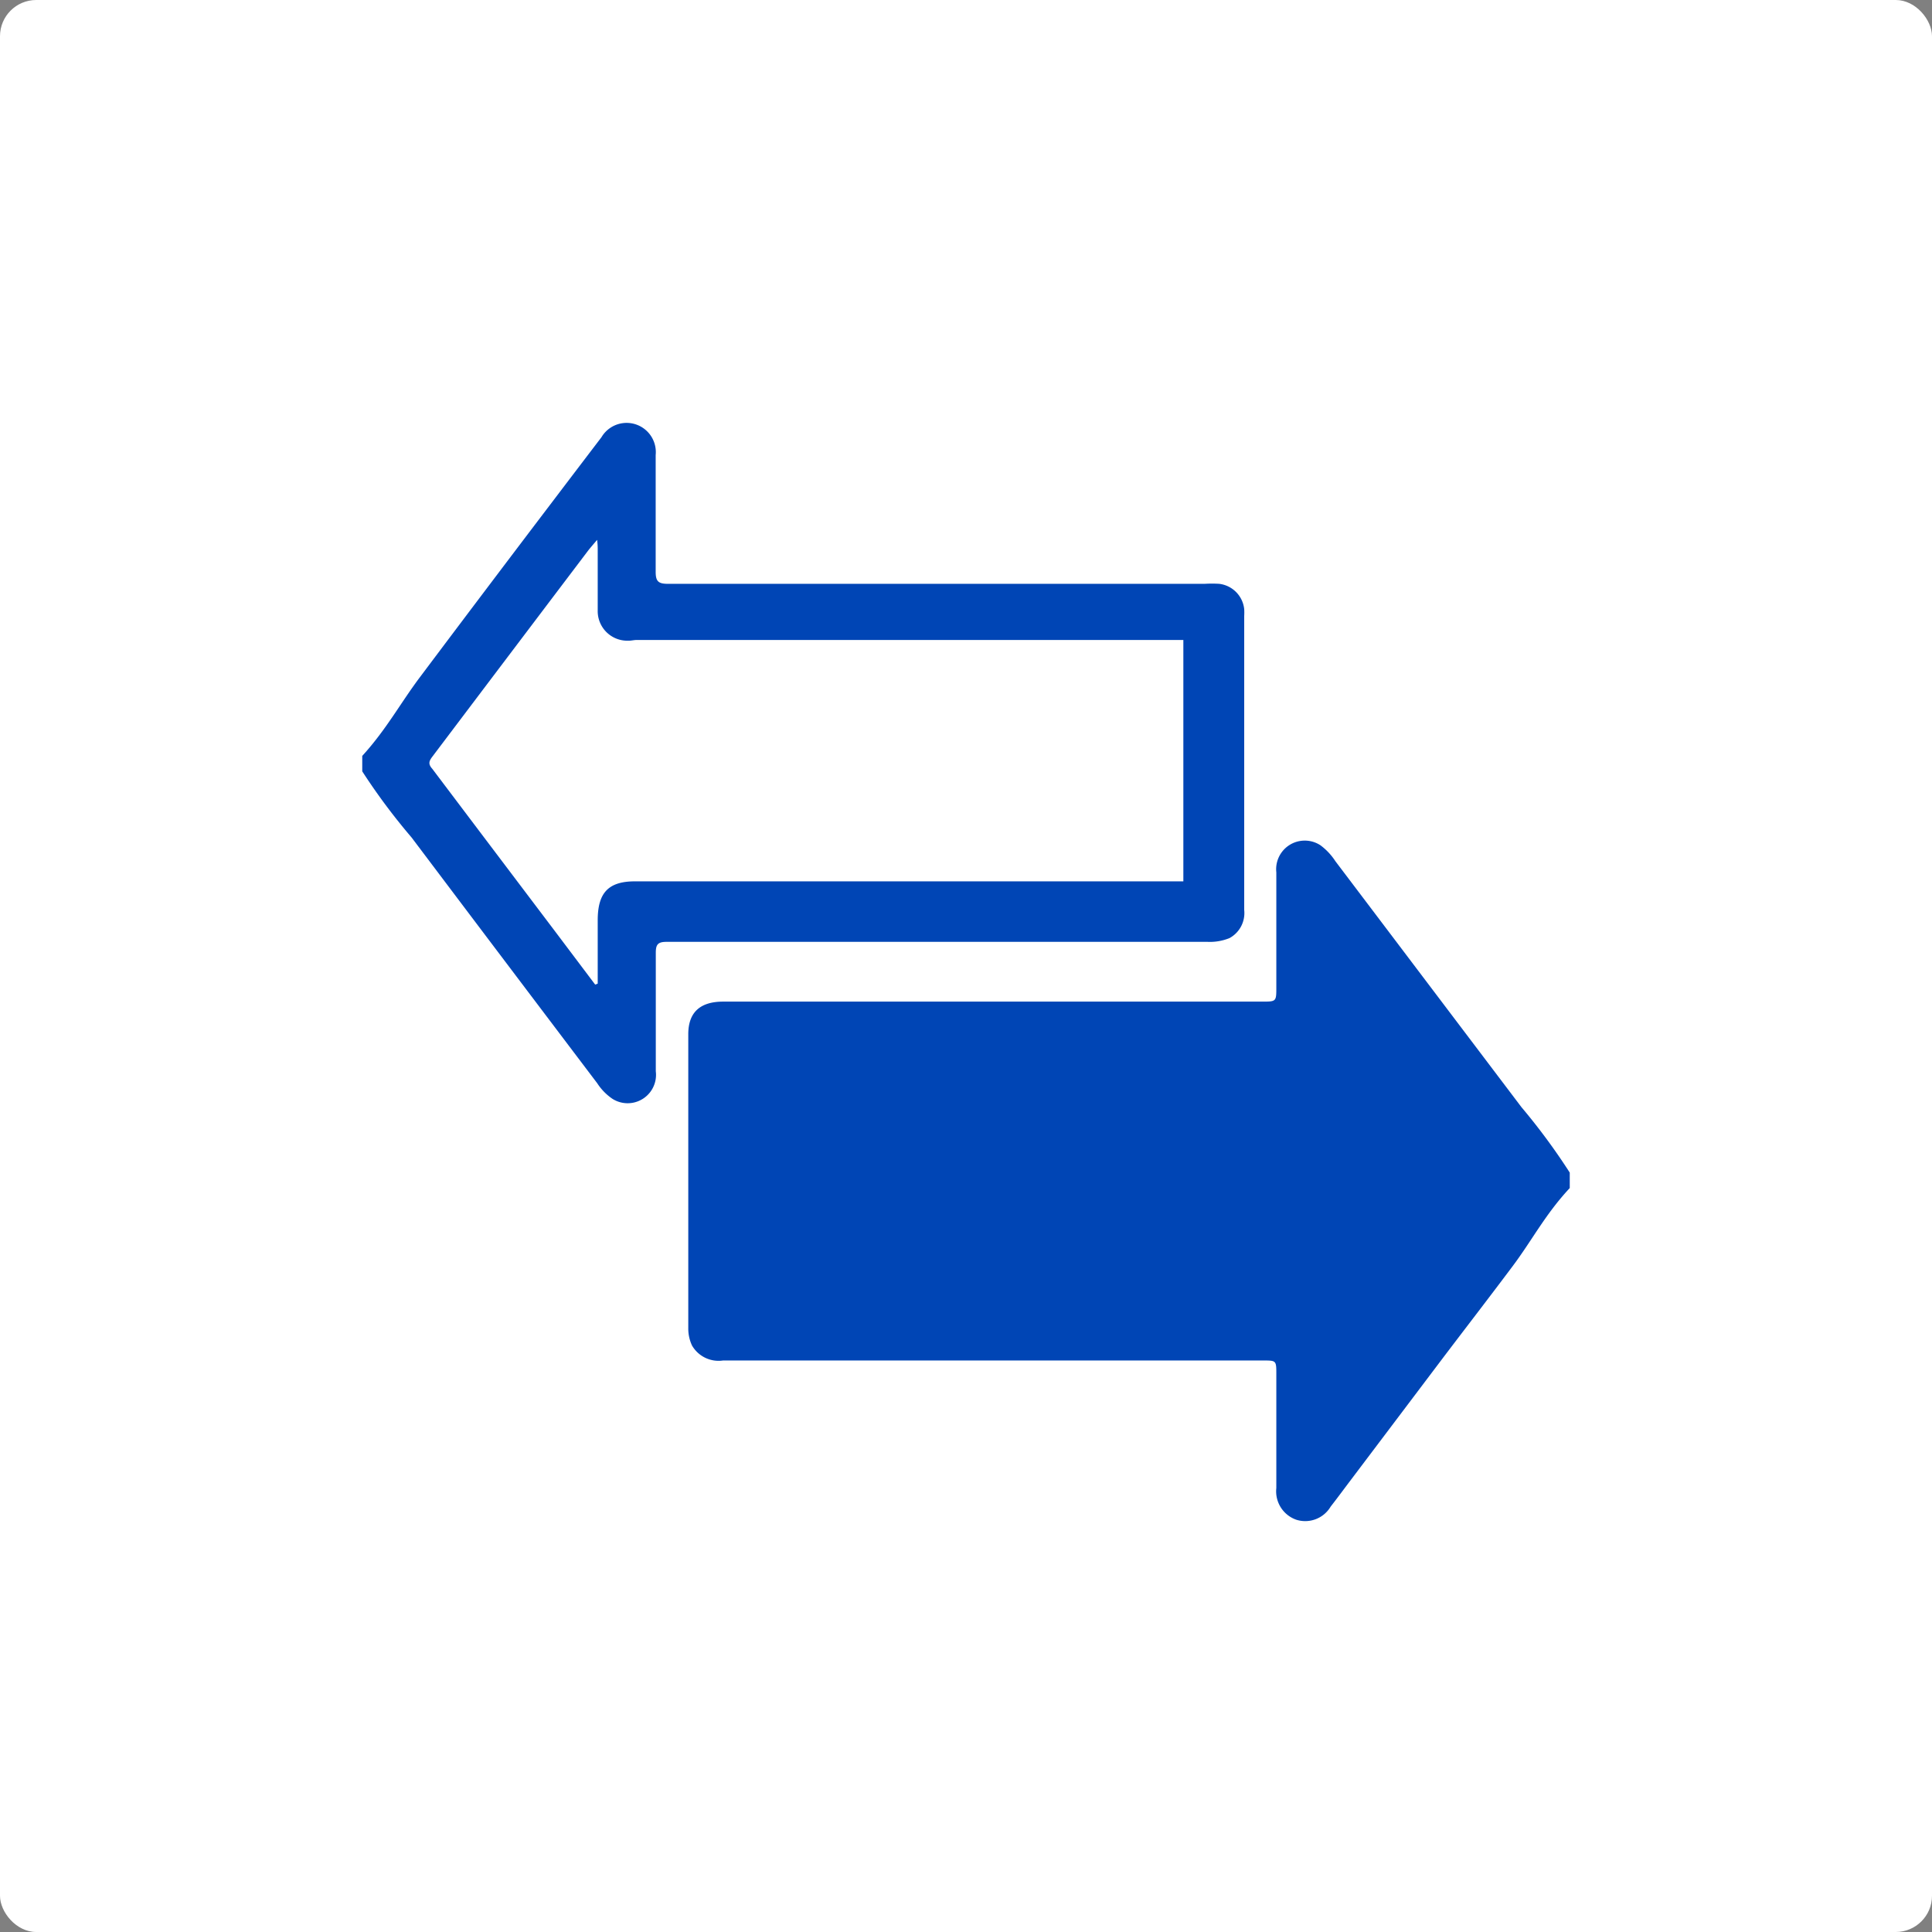
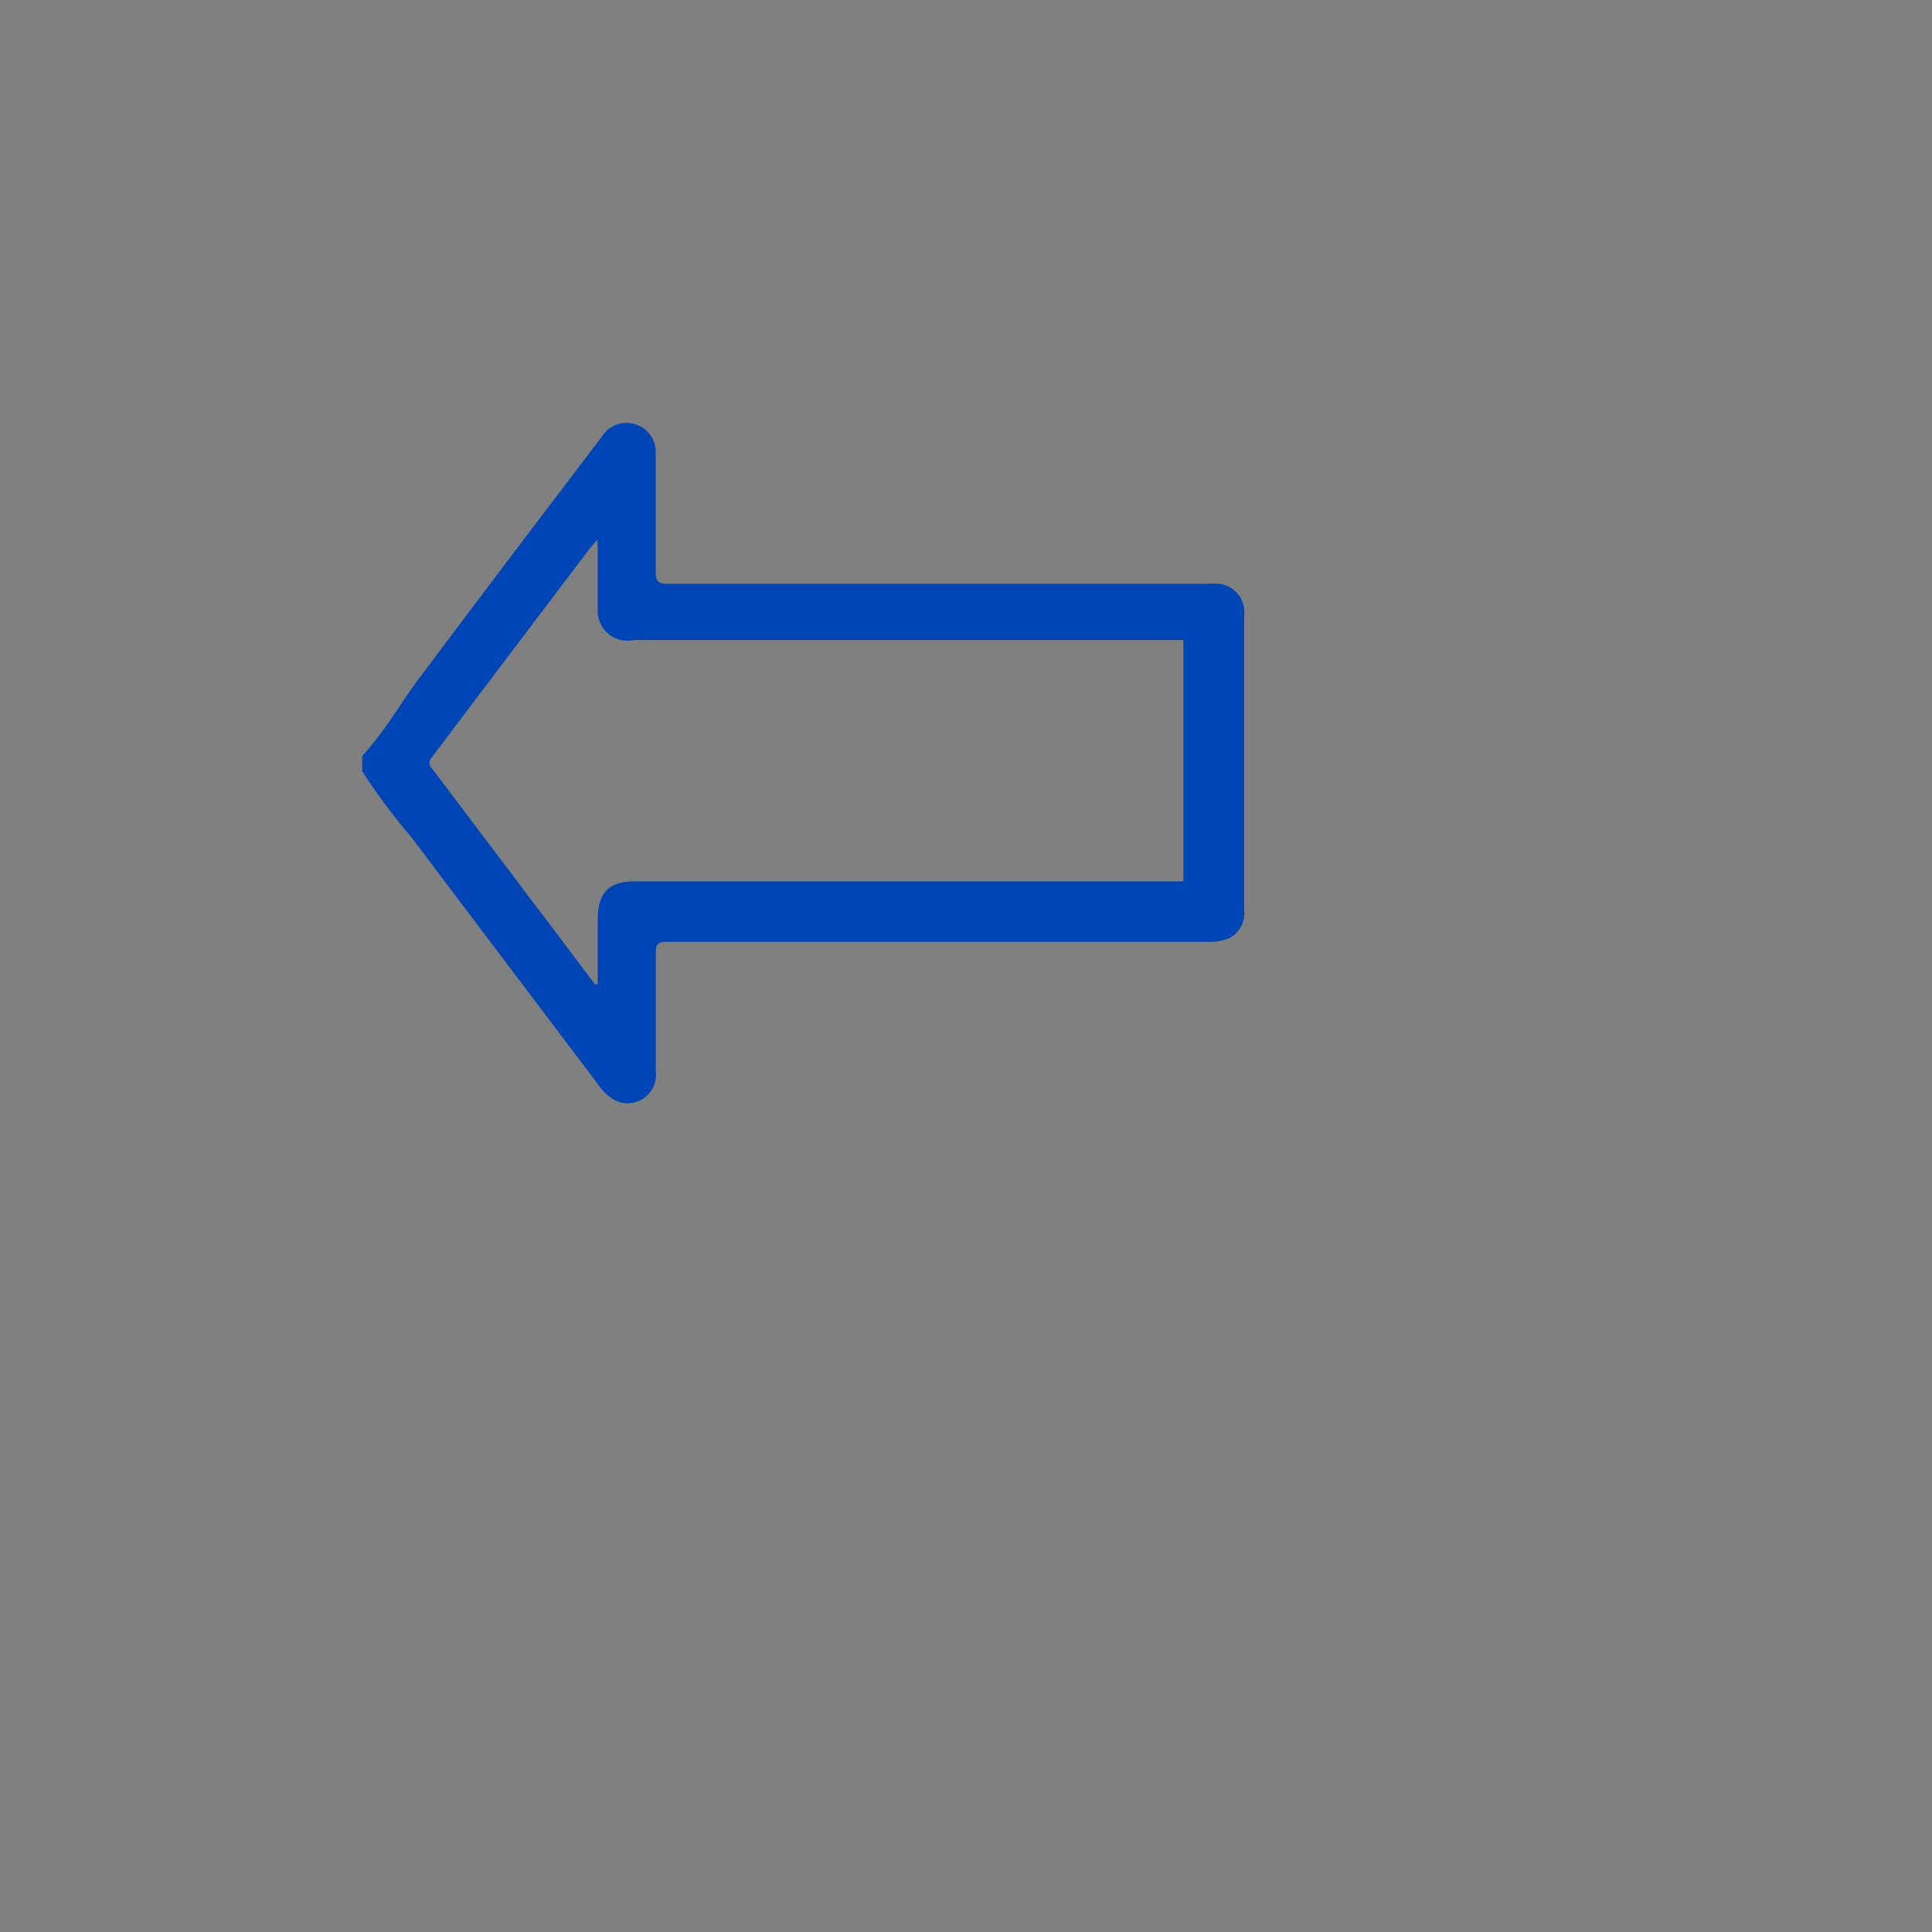
<svg xmlns="http://www.w3.org/2000/svg" width="160" height="160" viewBox="0 0 160 160">
  <rect x="0" y="0" width="160" height="160" fill="#808080" stroke="none" />
  <defs>
    <style>
      .cls-1 {
        fill: #fff;
      }

      .cls-2 {
        fill: #0045b5;
      }
    </style>
  </defs>
  <title>development_merit04</title>
  <g id="レイヤー_2" data-name="レイヤー 2">
    <g id="開発">
-       <rect class="cls-1" width="160" height="160" rx="3" ry="3" />
      <g>
-         <path class="cls-2" d="M130,98.39c-2,2.14-3.11,4.3-4.7,6.43-1.88,2.51-3.8,5-5.69,7.49l-7.73,10.24c-.56.74-1.11,1.49-1.68,2.22a2.45,2.45,0,0,1-2.84,1.09,2.49,2.49,0,0,1-1.66-2.63c0-3.14,0-6.28,0-9.42,0-1.14,0-1.14-1.11-1.14H59.88a2.54,2.54,0,0,1-2.57-1.24A3.31,3.31,0,0,1,57,110q0-12.18,0-24.35c0-1.83,1-2.7,2.89-2.7H104.5c1.2,0,1.2,0,1.2-1.2,0-3.17,0-6.33,0-9.5A2.37,2.37,0,0,1,109.35,70a5.07,5.07,0,0,1,1.24,1.32Q118.29,81.5,126,91.69a52.51,52.51,0,0,1,4,5.42Z" />
        <path class="cls-2" d="M30,62.6c2-2.19,3.17-4.39,4.8-6.55q5.53-7.37,11.1-14.7,1.95-2.57,3.91-5.14a2.42,2.42,0,0,1,4.49,1.48c0,3.22,0,6.44,0,9.66,0,.77.2,1,1,1q22.24,0,44.47,0a10,10,0,0,1,1.2,0,2.36,2.36,0,0,1,2.07,2.1,4.87,4.87,0,0,1,0,.56q0,12.18,0,24.35a2.36,2.36,0,0,1-1.22,2.33A4.32,4.32,0,0,1,100,78q-15.65,0-31.3,0c-4.5,0-9,0-13.49,0-.71,0-.9.2-.9.9q0,4.91,0,9.82A2.35,2.35,0,0,1,50.72,91a4.55,4.55,0,0,1-1.26-1.29q-7.7-10.17-15.38-20.36A51.41,51.41,0,0,1,30,63.88ZM49.29,81.54l.21-.08c0-1.7,0-3.54,0-5.24,0-2.24.84-3.23,3.08-3.23H98V53H52.73c-.24,0-.48.07-.72.06a2.45,2.45,0,0,1-2.51-2.51c0-1.68,0-3.34,0-5,0-.22,0-.44-.05-.84-.33.39-.56.65-.76.91Q42.24,54.14,35.8,62.67c-.28.37-.35.61,0,1Q40.84,70.35,45.87,77Z" />
      </g>
    </g>
  </g>
</svg>